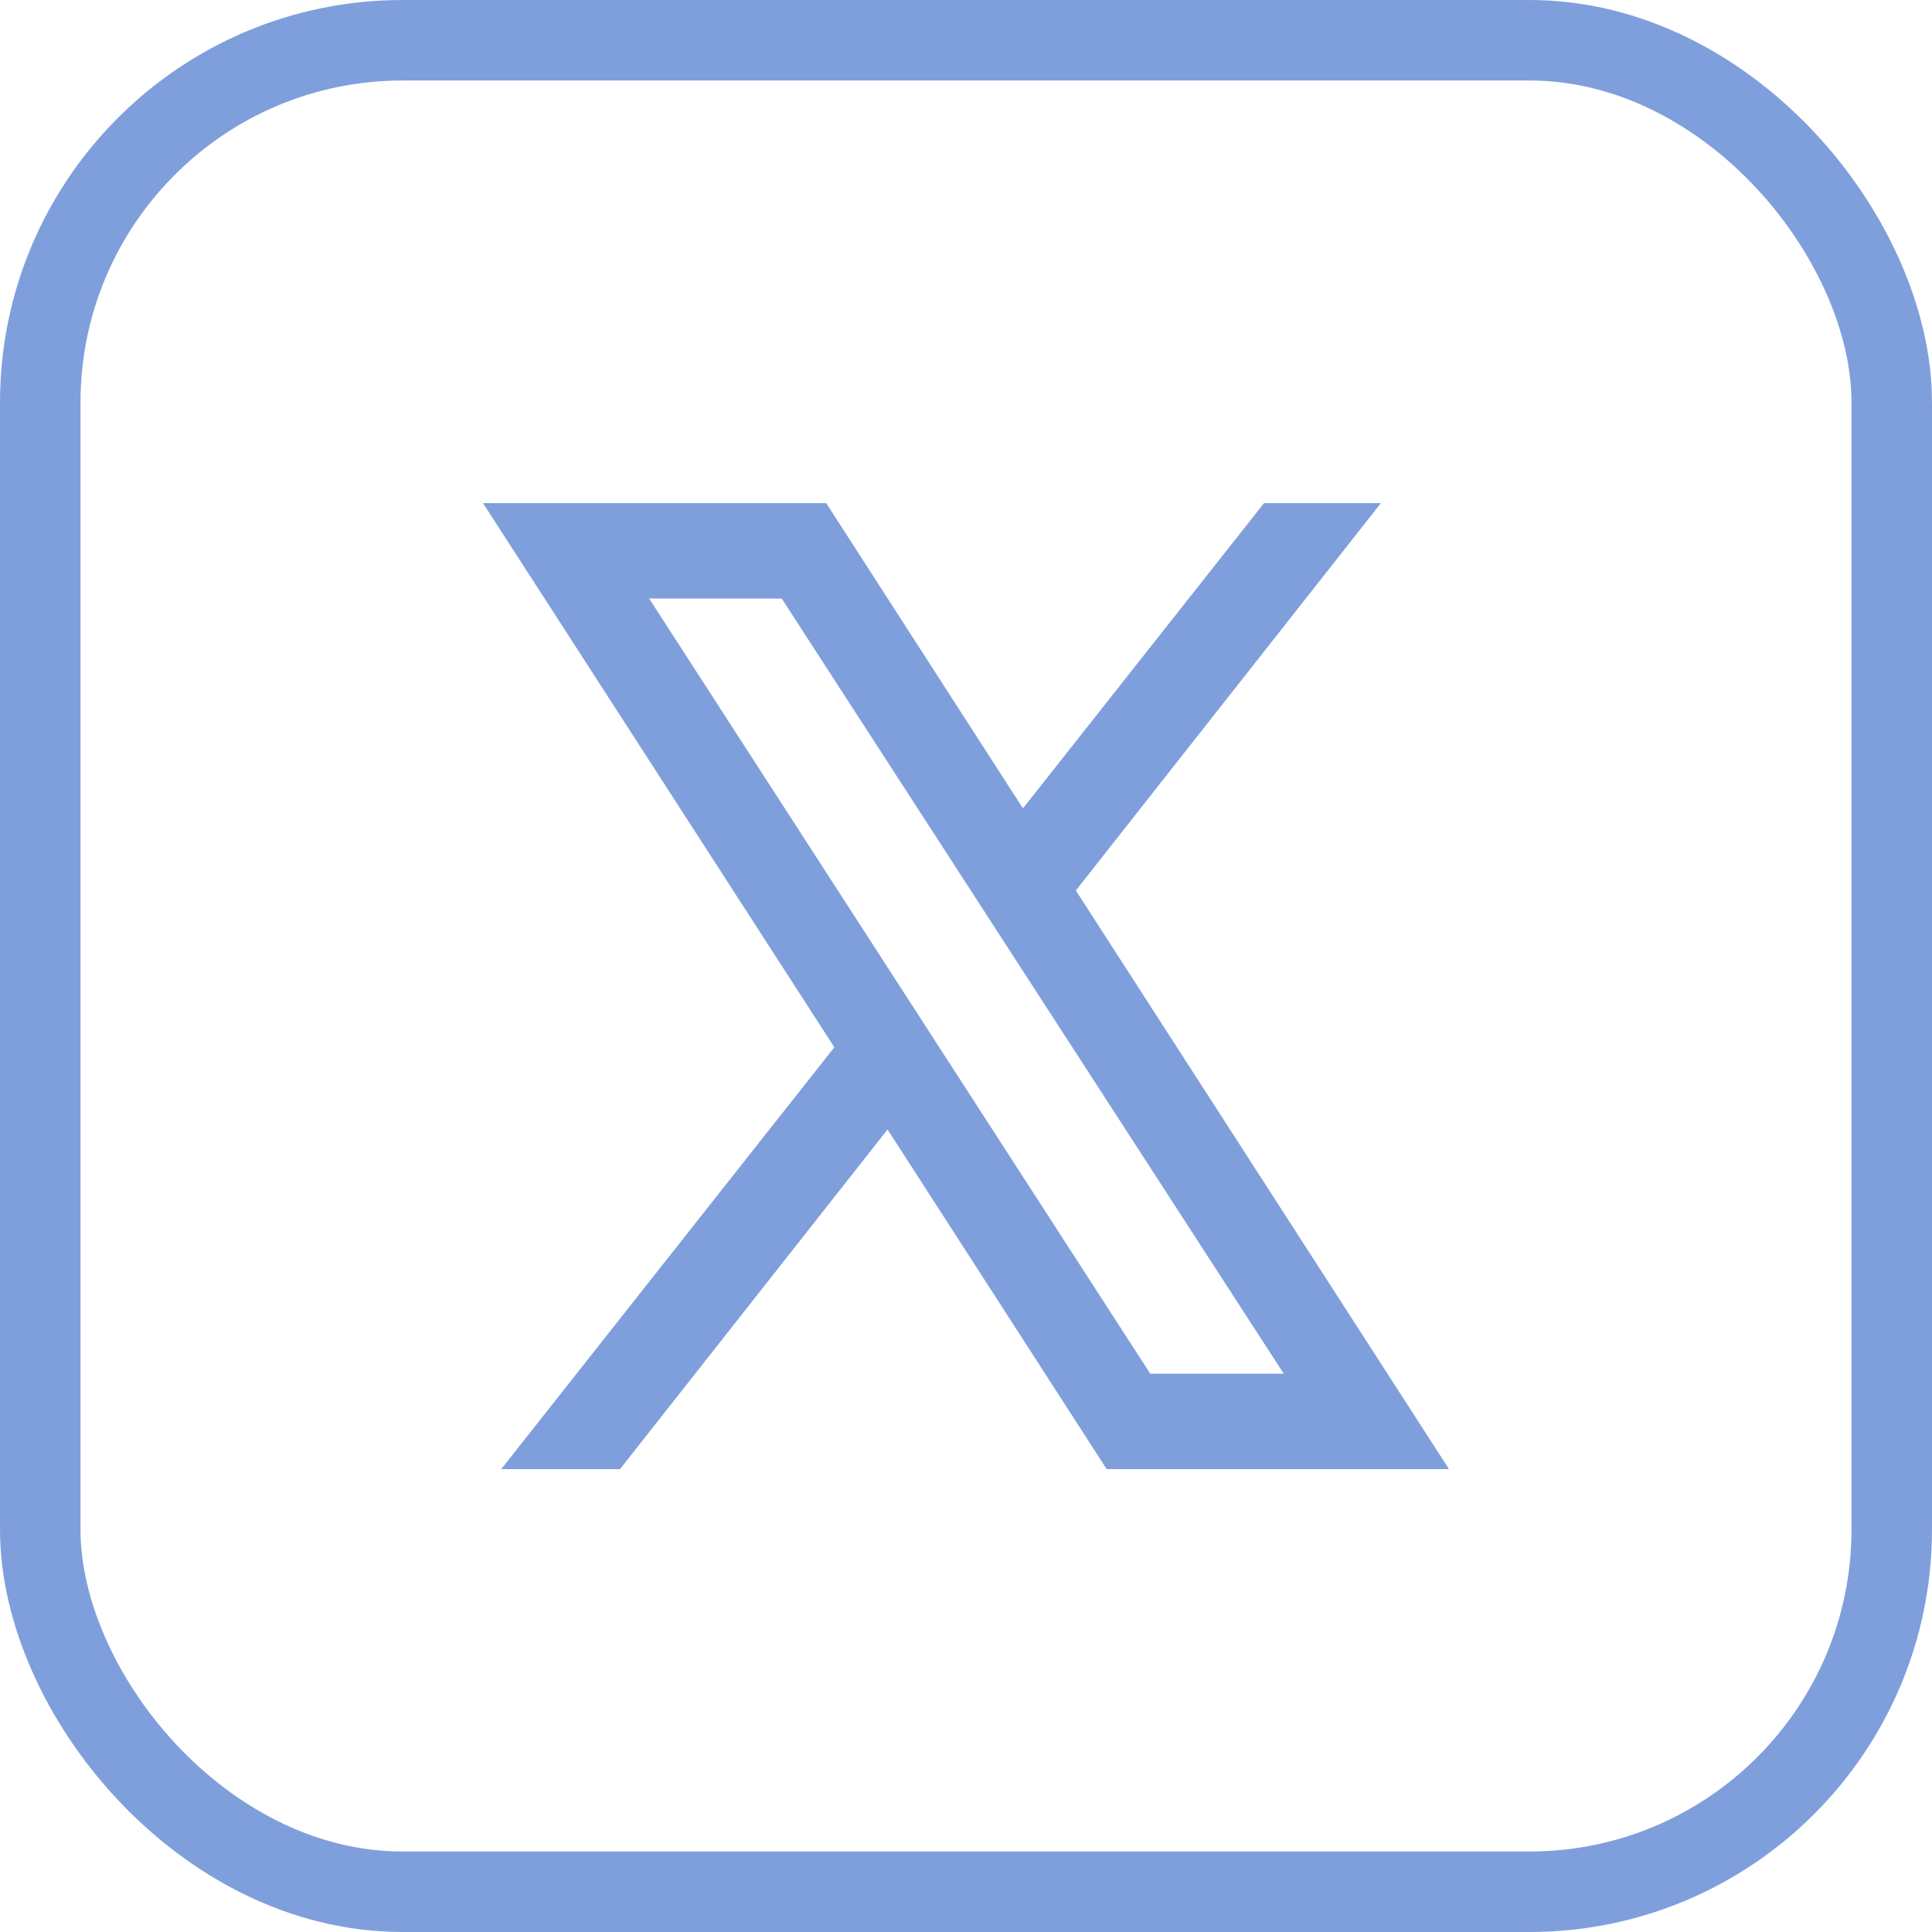
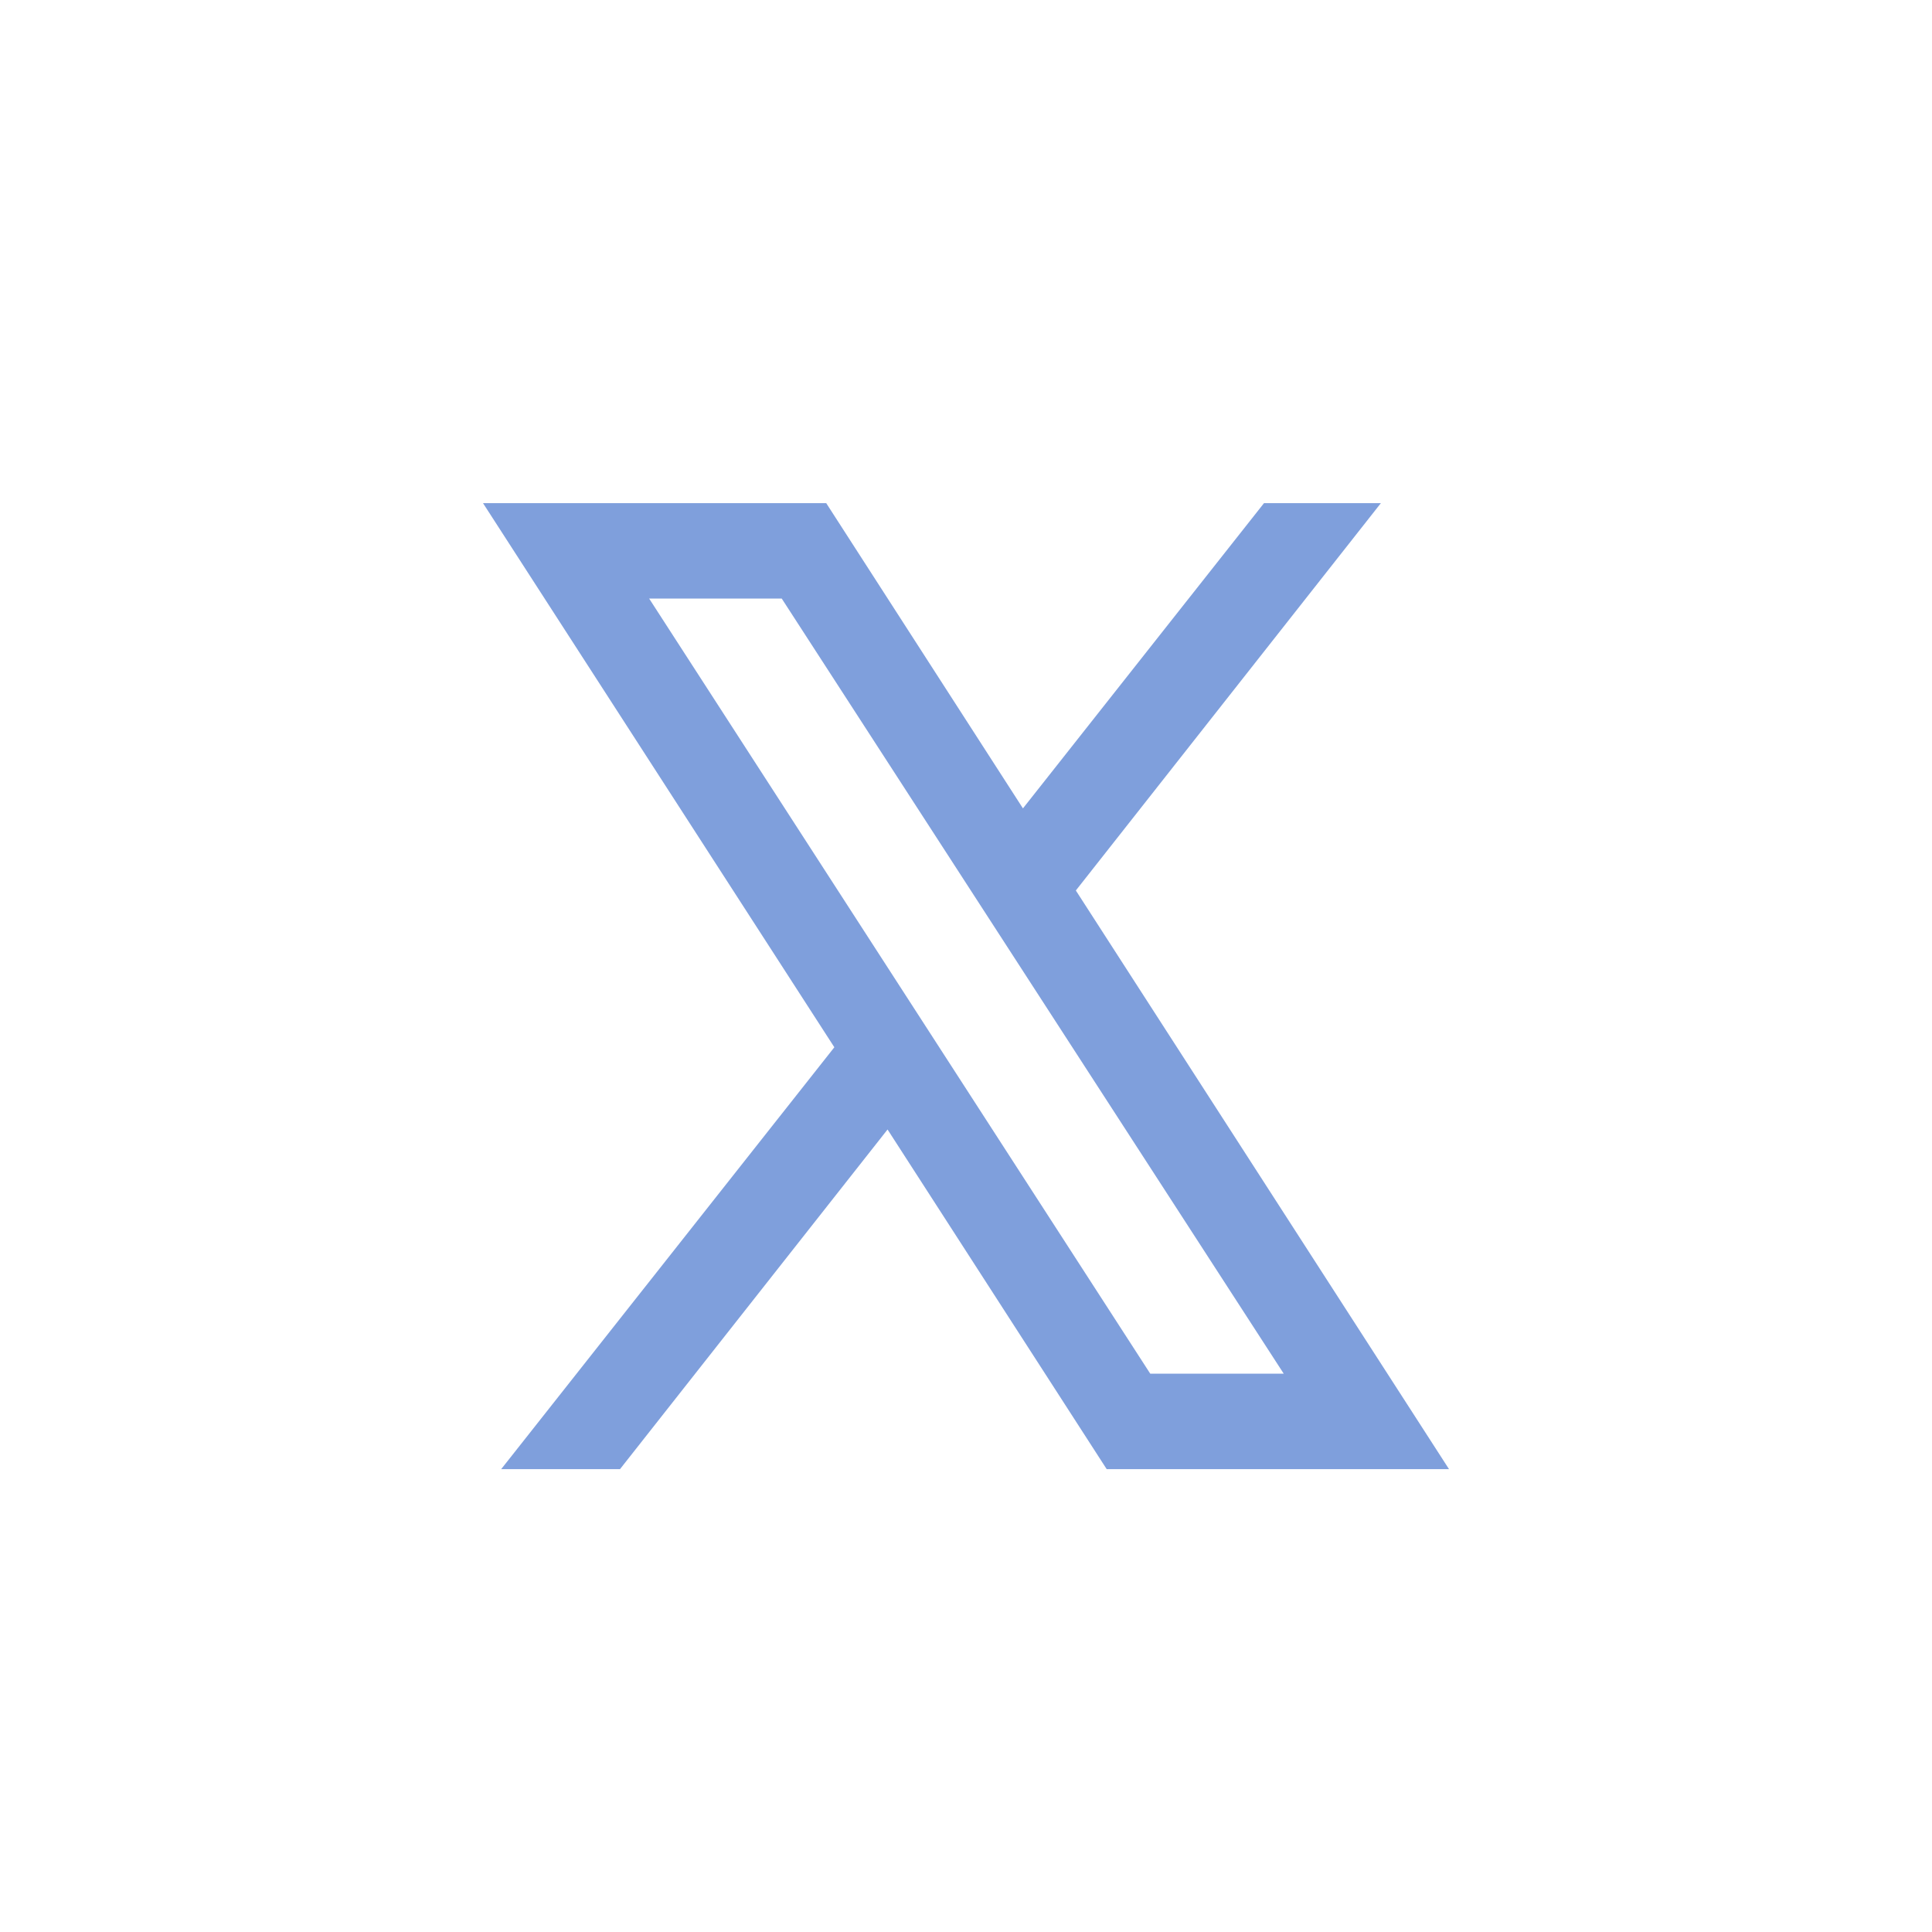
<svg xmlns="http://www.w3.org/2000/svg" width="48" height="48" viewBox="0 0 48 48" fill="none">
-   <rect x="1" y="1" width="46" height="46" rx="9" stroke="#7F9FDC" stroke-width="2" />
  <path fill-rule="evenodd" clip-rule="evenodd" d="M36 36.5L26.729 22.124L34.308 12.5H31.404L25.415 20.084L20.527 12.5H12L20.729 26.019L12.452 36.5H15.404L22.051 28.062L27.495 36.5H36ZM19.422 14.871L31.894 34.129H28.578L16.128 14.871H19.422Z" fill="#7F9FDC" />
</svg>